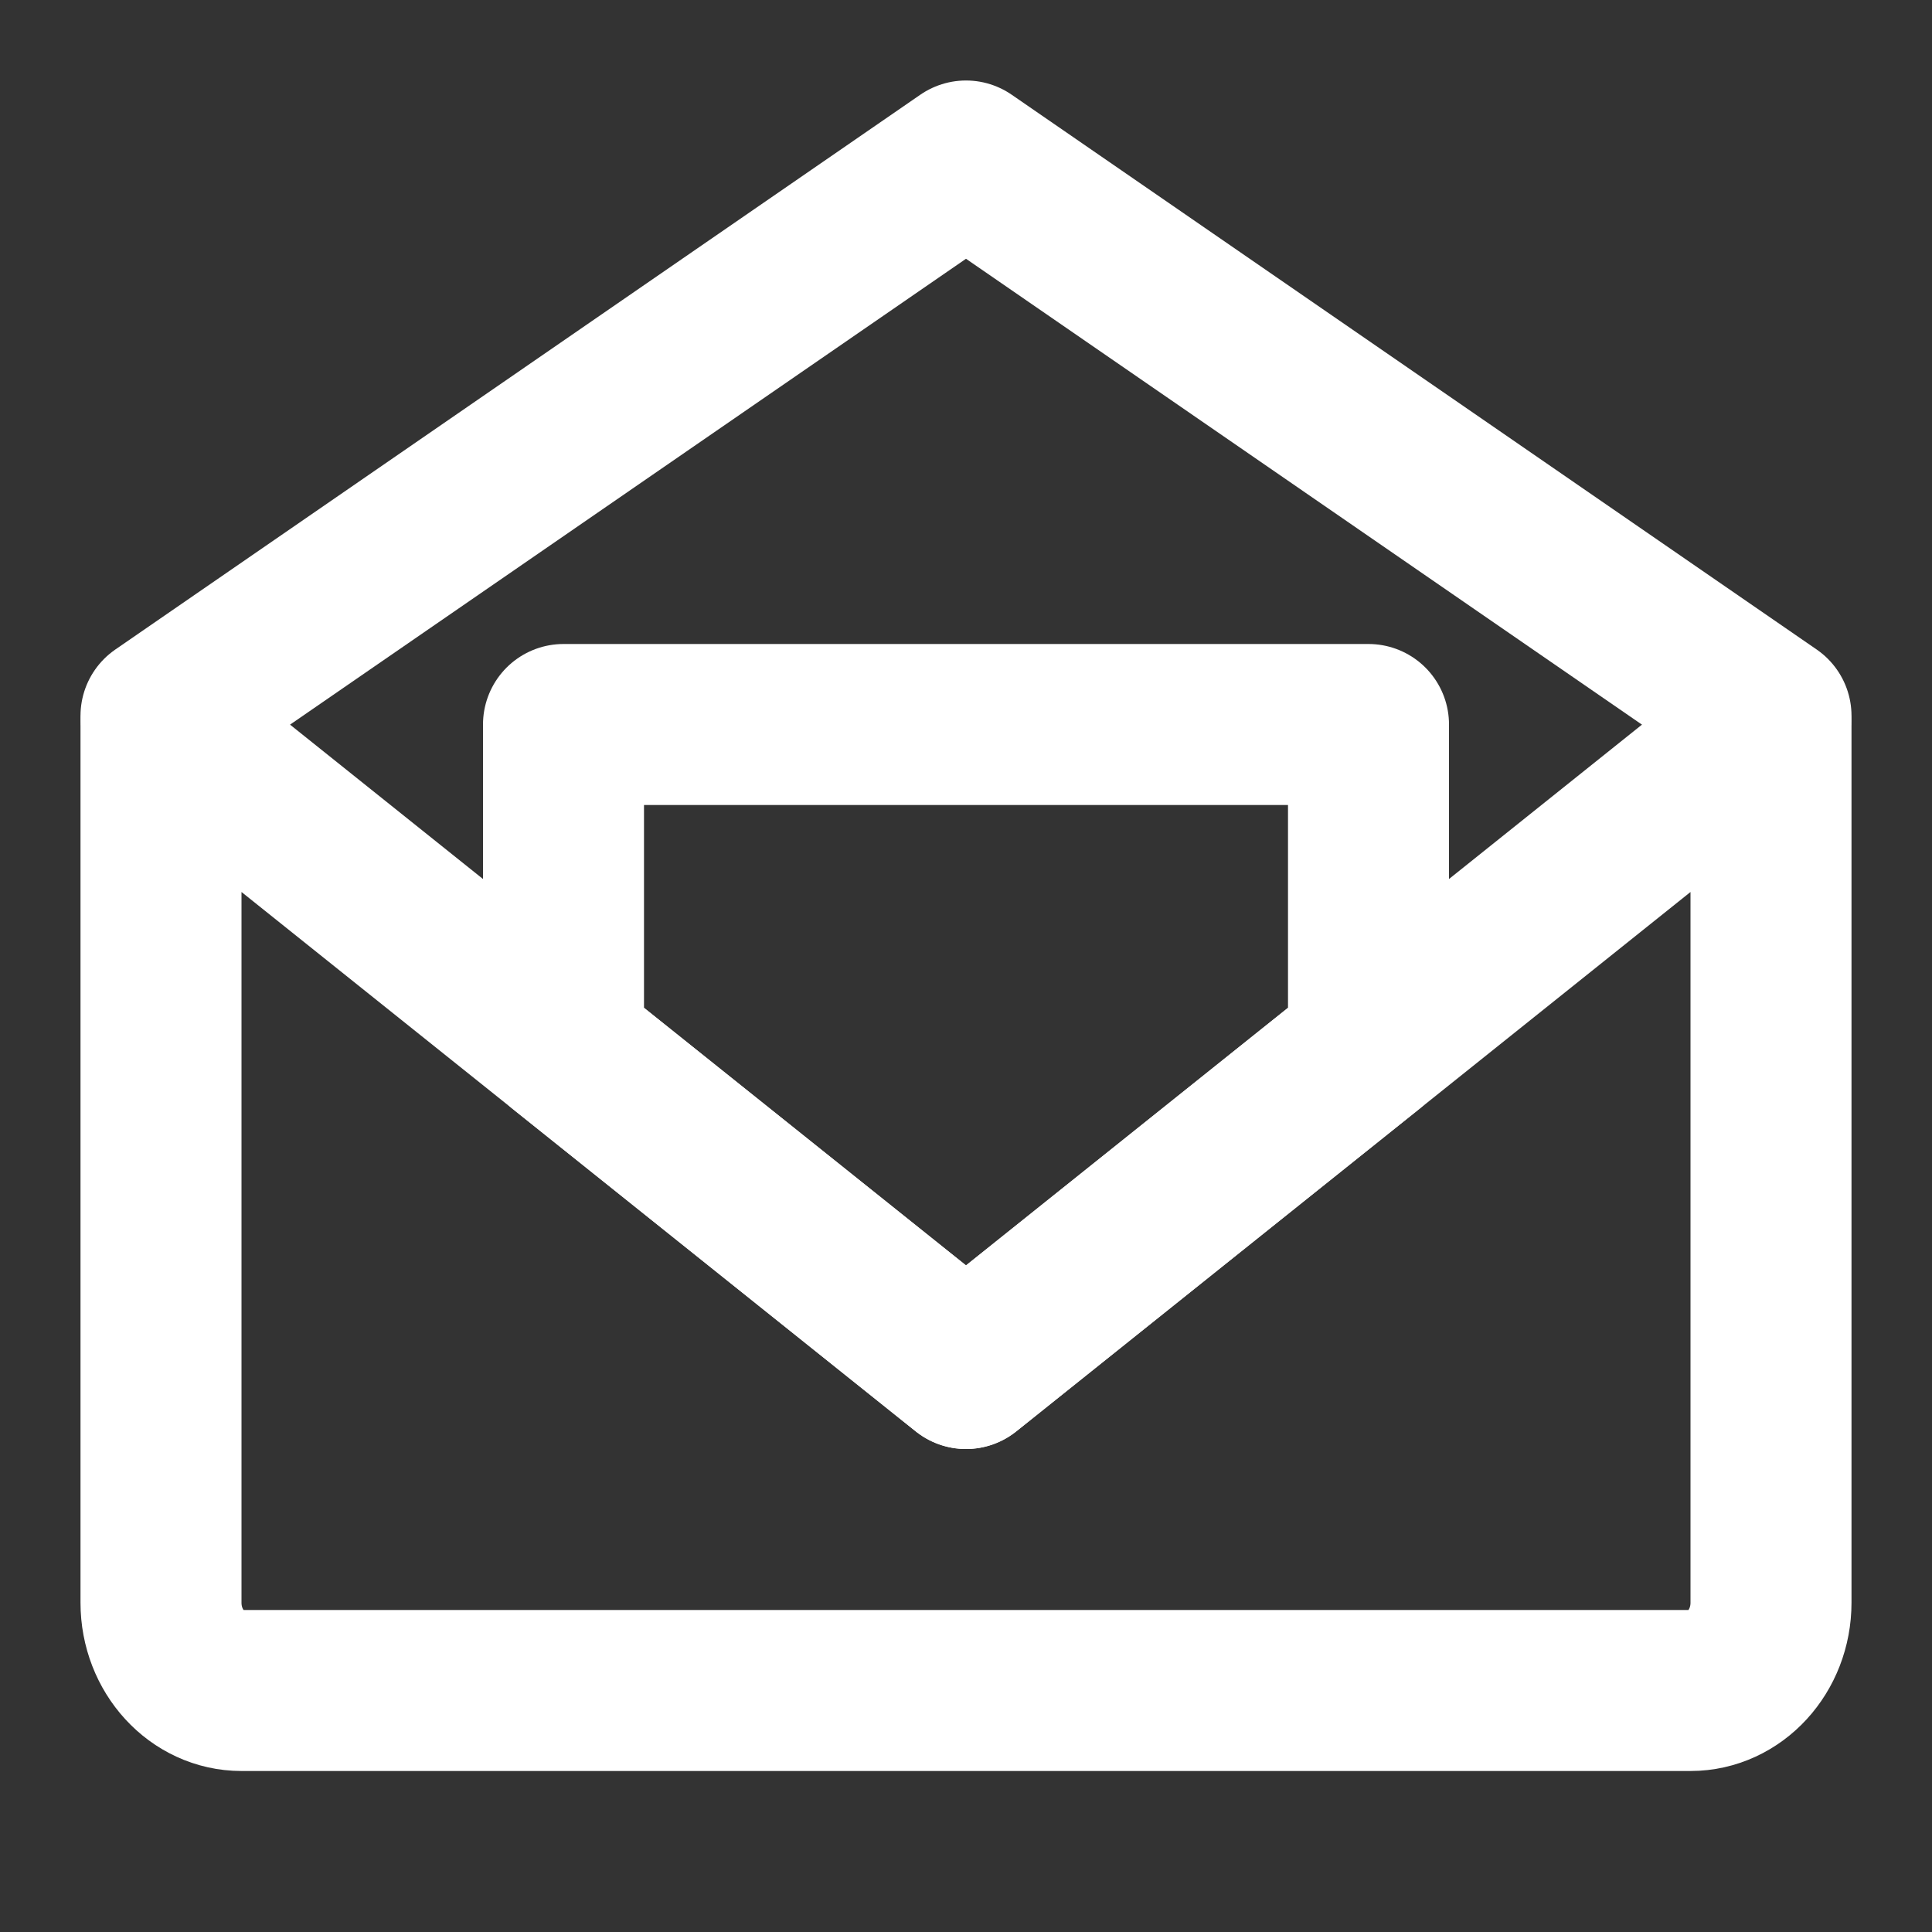
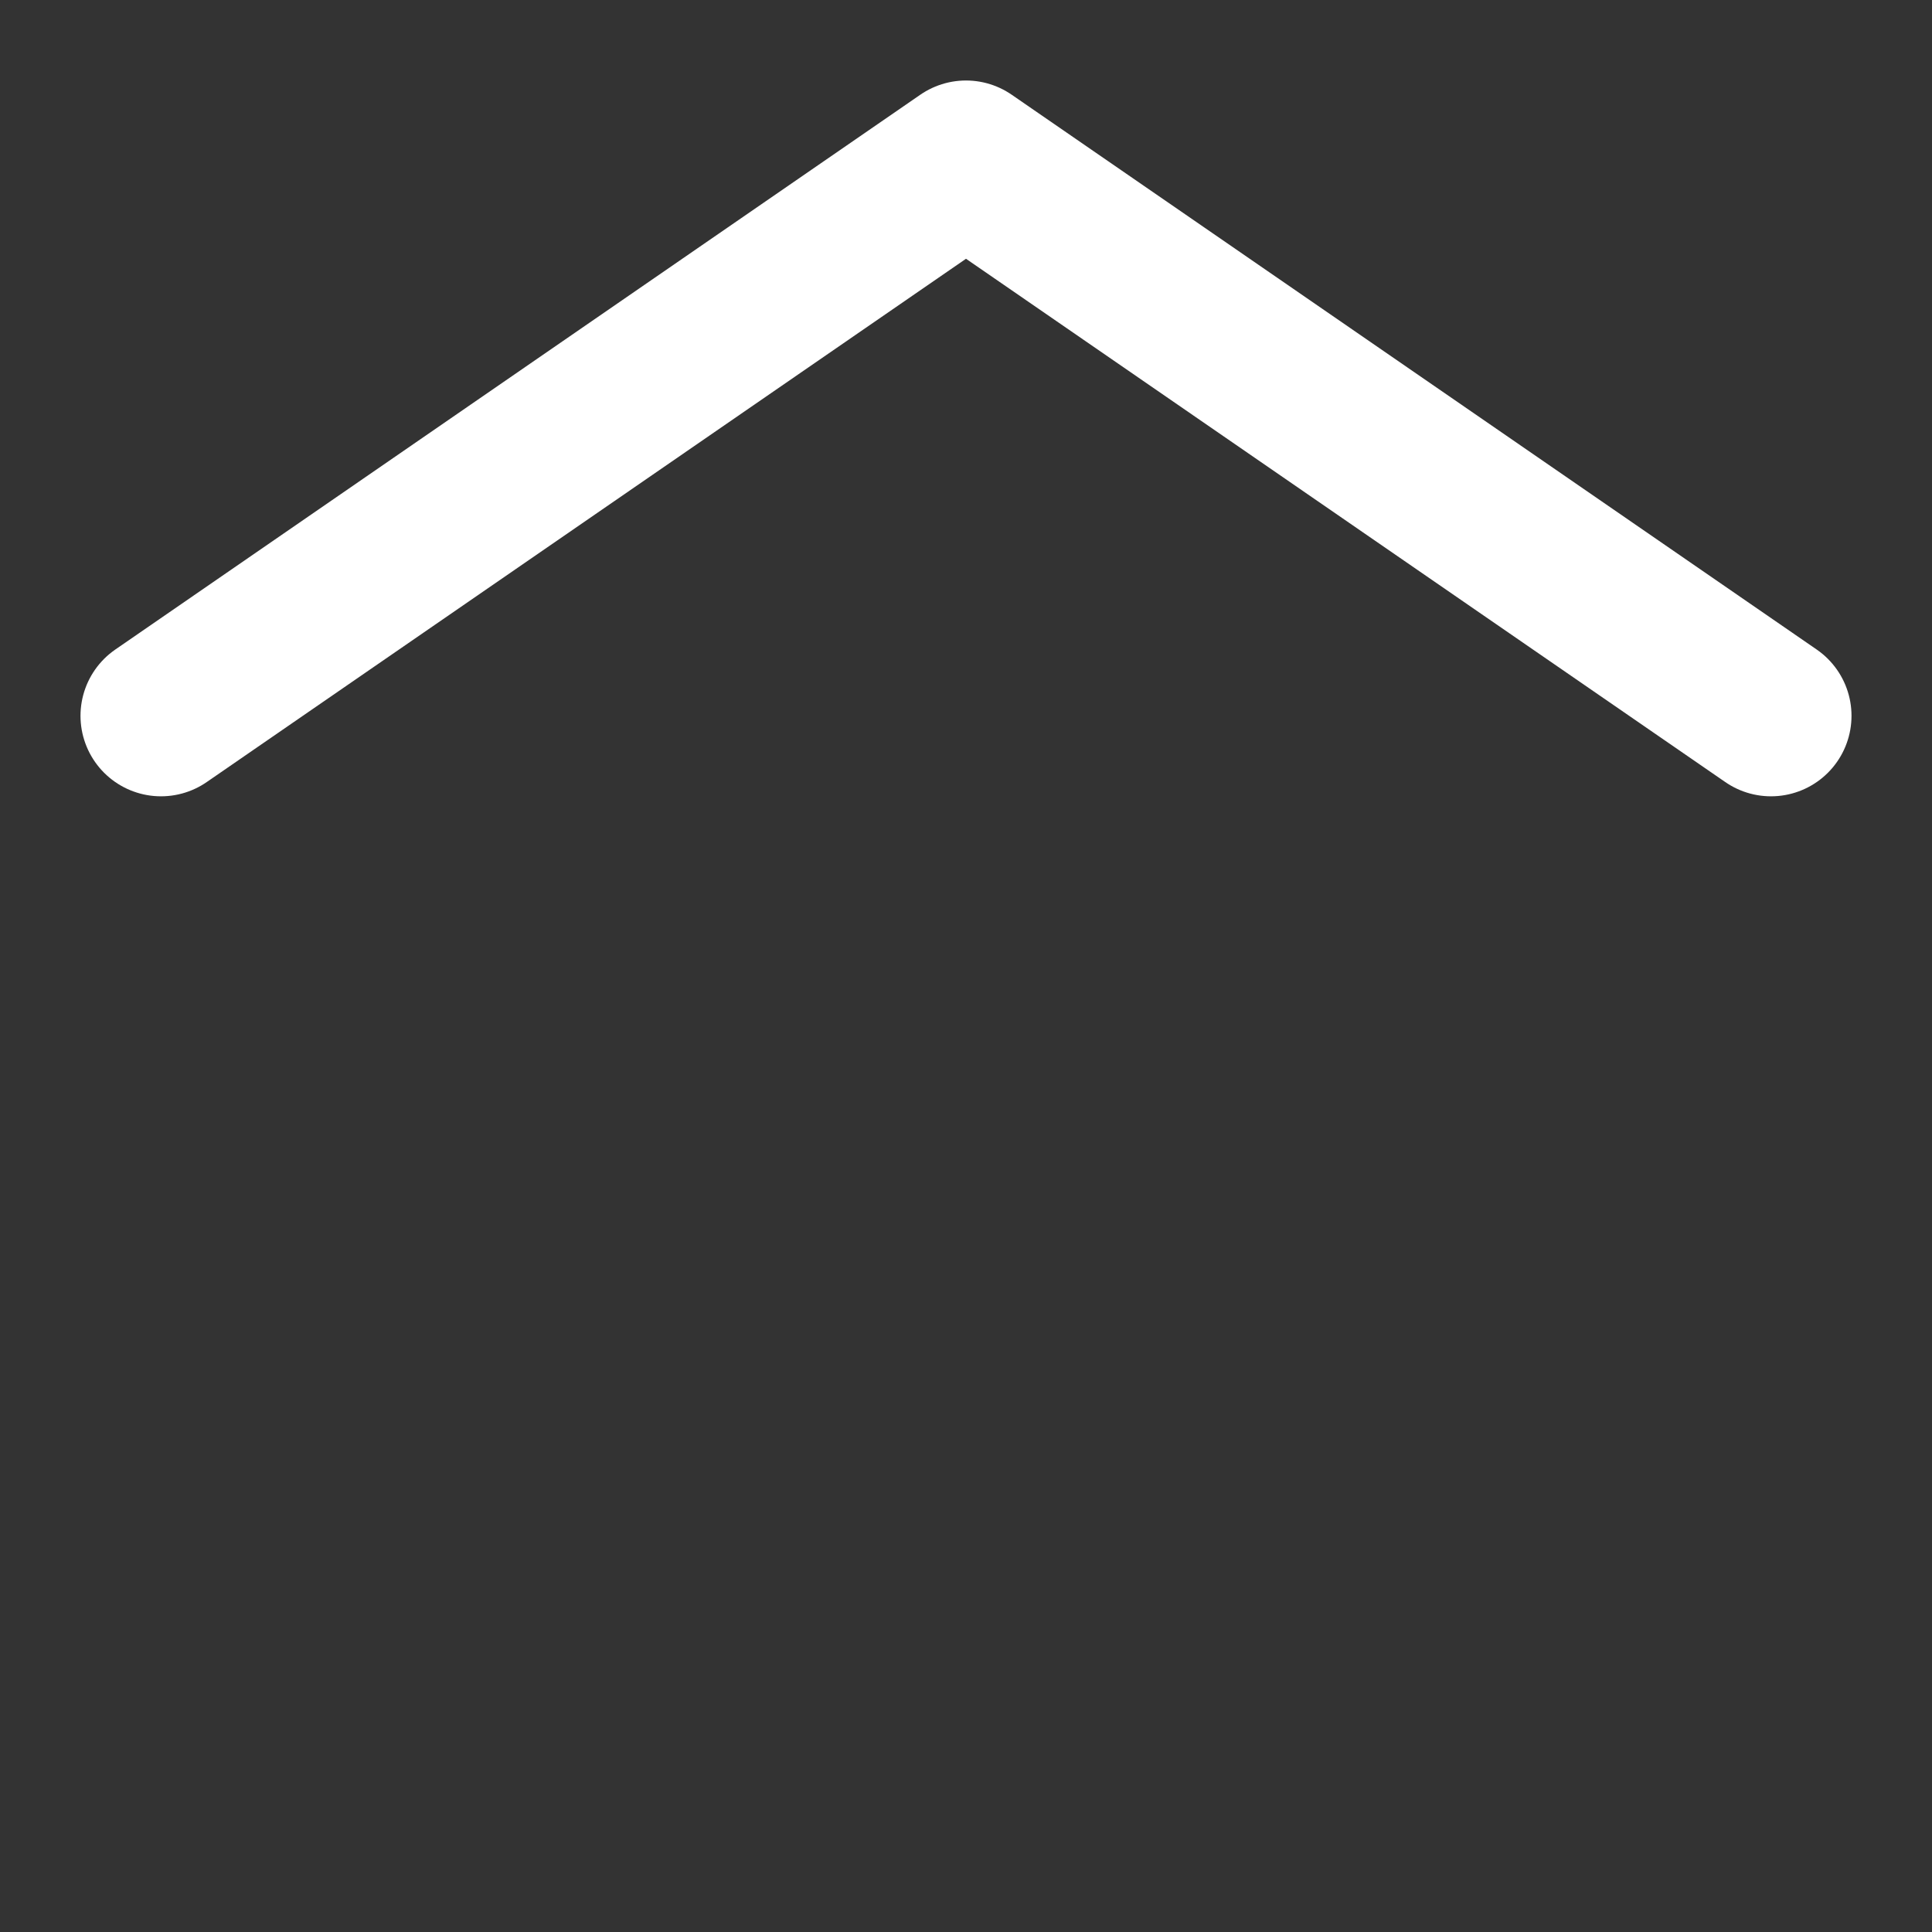
<svg xmlns="http://www.w3.org/2000/svg" width="24" height="24" viewBox="0 0 24 24" fill="none">
  <rect x="0" y="0" width="24" height="24" fill="#333333" stroke="none" />
-   <path d="M22 9V19.909C22 20.512 21.552 21 21 21H3C2.448 21 2 20.512 2 19.909V9L12 17L22 9Z" stroke="white" stroke-width="2" stroke-linejoin="round" />
  <path d="M2 8.892L12 2L22 8.892" stroke="white" stroke-width="2" stroke-linecap="round" stroke-linejoin="round" />
-   <path d="M17 9H7V13L12 17L17 13V9Z" stroke="white" stroke-width="2" stroke-linejoin="round" />
</svg>